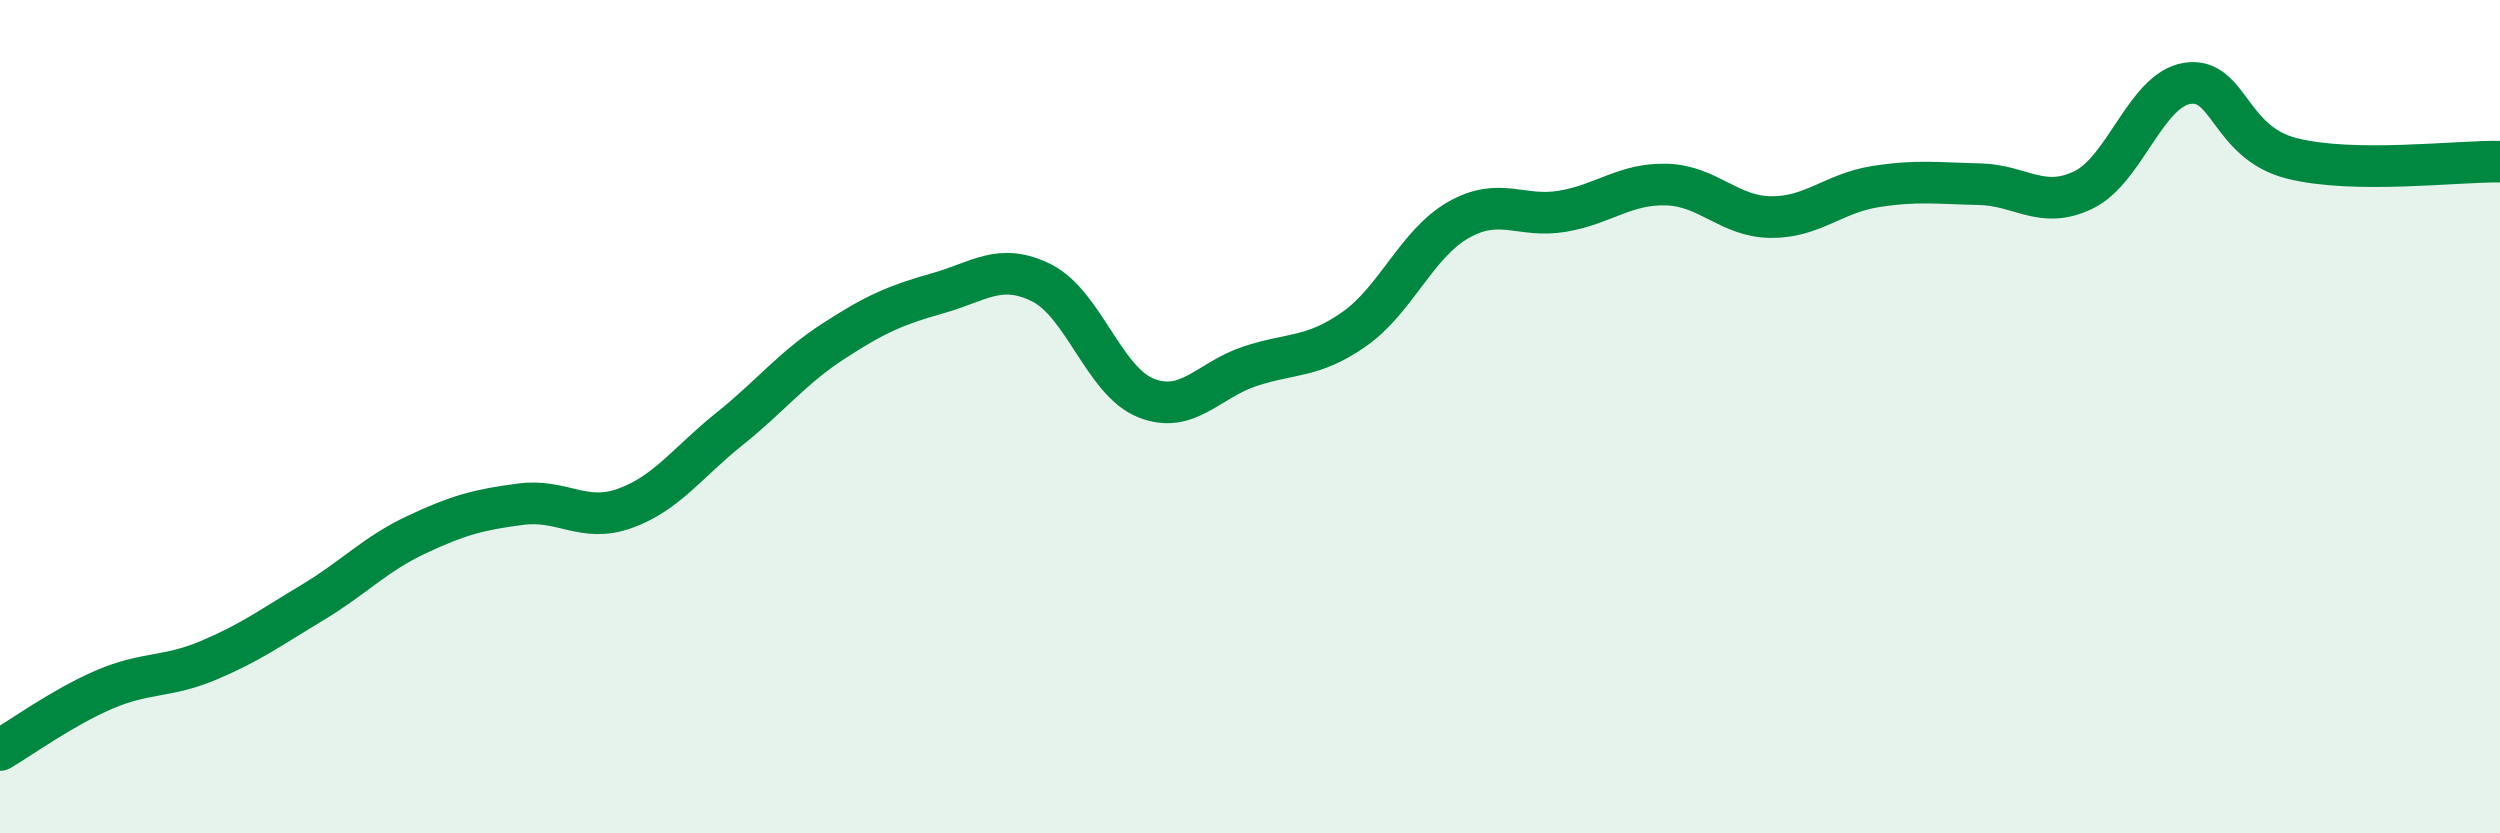
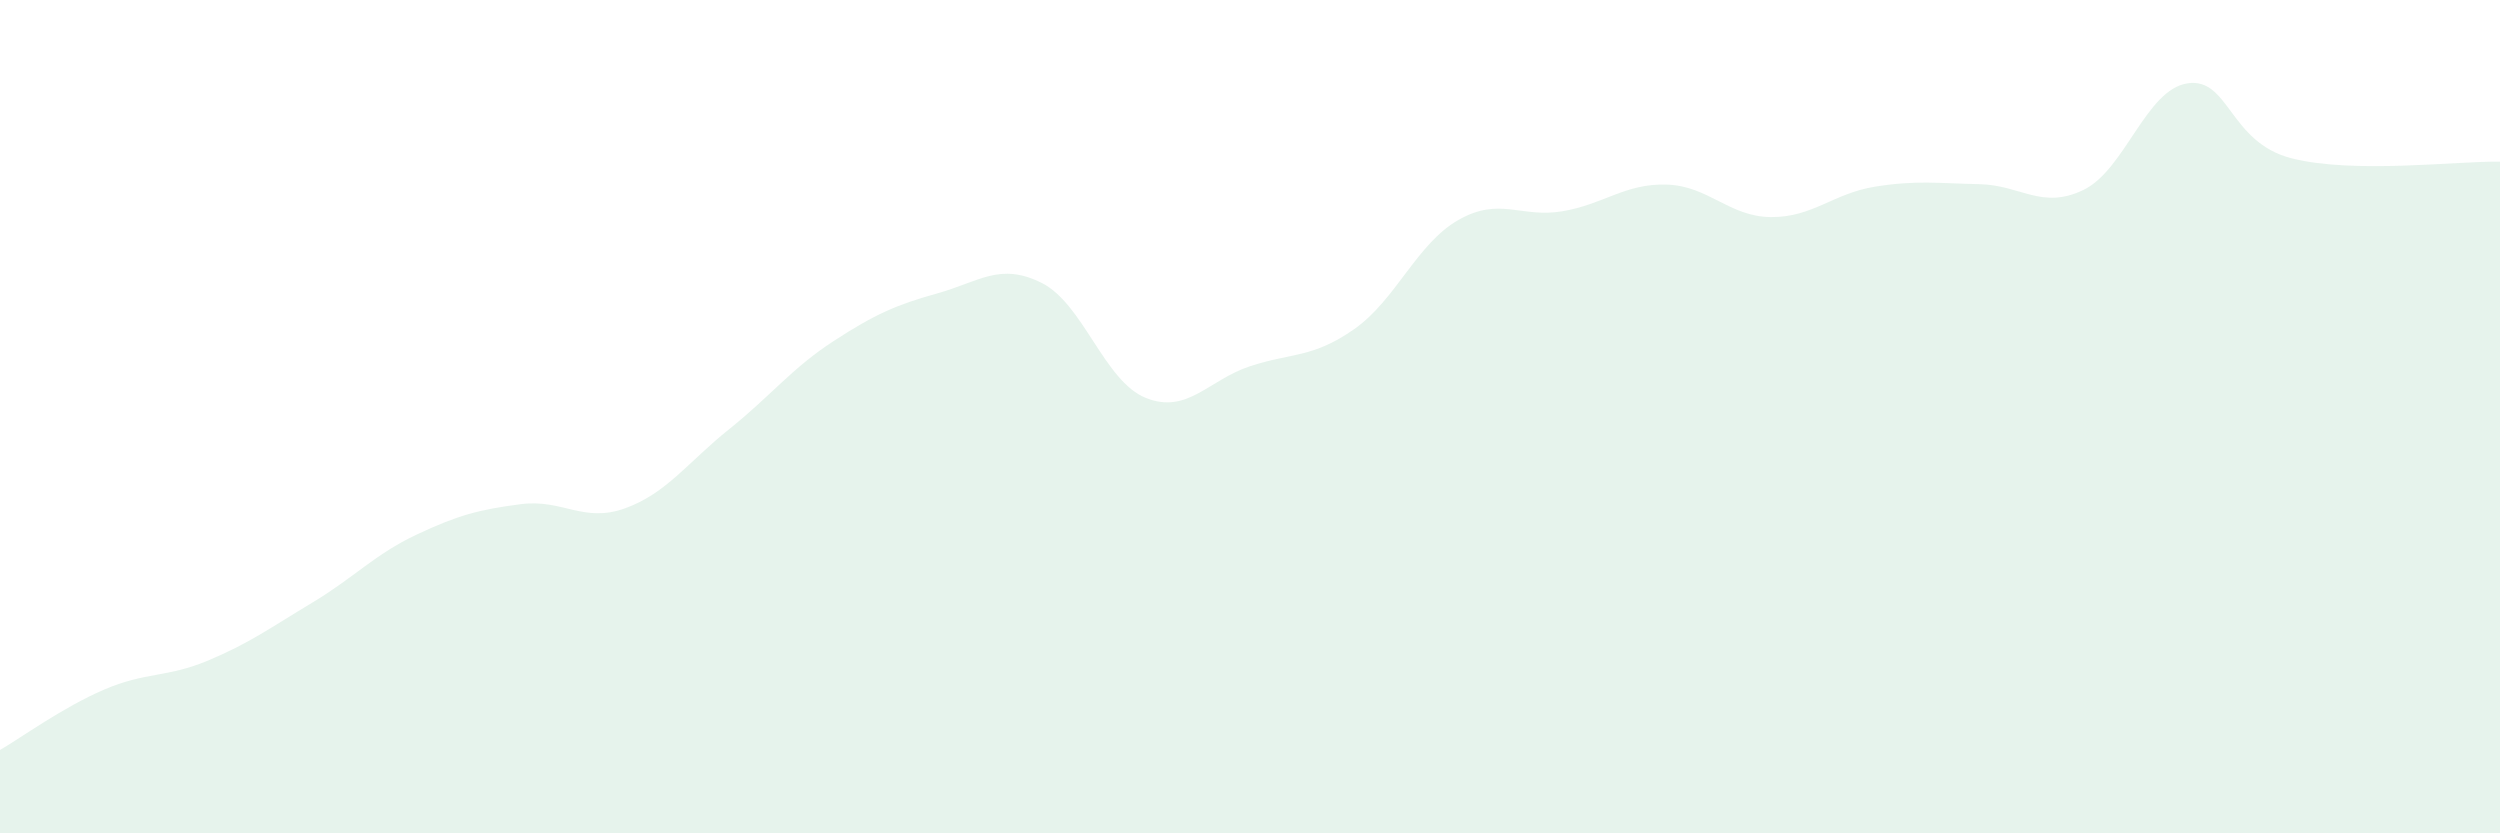
<svg xmlns="http://www.w3.org/2000/svg" width="60" height="20" viewBox="0 0 60 20">
  <path d="M 0,18 C 0.5,17.71 1.5,16.98 2.5,16.55 C 3.5,16.12 4,16.27 5,15.85 C 6,15.43 6.5,15.06 7.5,14.46 C 8.5,13.86 9,13.3 10,12.83 C 11,12.36 11.5,12.23 12.5,12.1 C 13.5,11.97 14,12.56 15,12.2 C 16,11.84 16.5,11.1 17.5,10.3 C 18.5,9.5 19,8.84 20,8.19 C 21,7.54 21.5,7.32 22.5,7.04 C 23.5,6.76 24,6.29 25,6.79 C 26,7.29 26.5,9.15 27.5,9.55 C 28.5,9.95 29,9.12 30,8.79 C 31,8.46 31.5,8.6 32.5,7.9 C 33.5,7.2 34,5.85 35,5.28 C 36,4.71 36.5,5.24 37.5,5.07 C 38.5,4.9 39,4.4 40,4.43 C 41,4.46 41.5,5.2 42.5,5.21 C 43.5,5.22 44,4.64 45,4.48 C 46,4.32 46.5,4.4 47.5,4.42 C 48.5,4.44 49,5.04 50,4.56 C 51,4.08 51.5,2.15 52.5,2 C 53.5,1.85 53.5,3.42 55,3.8 C 56.5,4.18 59,3.86 60,3.88L60 20L0 20Z" fill="#008740" opacity="0.1" stroke-linecap="round" stroke-linejoin="round" />
-   <path d="M 0,18 C 0.5,17.71 1.5,16.98 2.5,16.55 C 3.5,16.12 4,16.27 5,15.85 C 6,15.43 6.5,15.06 7.5,14.46 C 8.5,13.86 9,13.3 10,12.83 C 11,12.36 11.5,12.23 12.5,12.1 C 13.5,11.97 14,12.56 15,12.2 C 16,11.84 16.5,11.1 17.5,10.3 C 18.5,9.5 19,8.84 20,8.19 C 21,7.54 21.5,7.32 22.5,7.04 C 23.5,6.76 24,6.29 25,6.79 C 26,7.29 26.5,9.15 27.5,9.55 C 28.5,9.95 29,9.12 30,8.79 C 31,8.46 31.5,8.6 32.5,7.9 C 33.5,7.2 34,5.85 35,5.28 C 36,4.71 36.5,5.24 37.5,5.07 C 38.5,4.9 39,4.4 40,4.43 C 41,4.46 41.5,5.2 42.5,5.21 C 43.5,5.22 44,4.64 45,4.48 C 46,4.32 46.5,4.4 47.5,4.42 C 48.5,4.44 49,5.04 50,4.56 C 51,4.08 51.5,2.15 52.5,2 C 53.5,1.85 53.5,3.42 55,3.8 C 56.5,4.18 59,3.86 60,3.88" stroke="#008740" stroke-width="1" fill="none" stroke-linecap="round" stroke-linejoin="round" />
</svg>